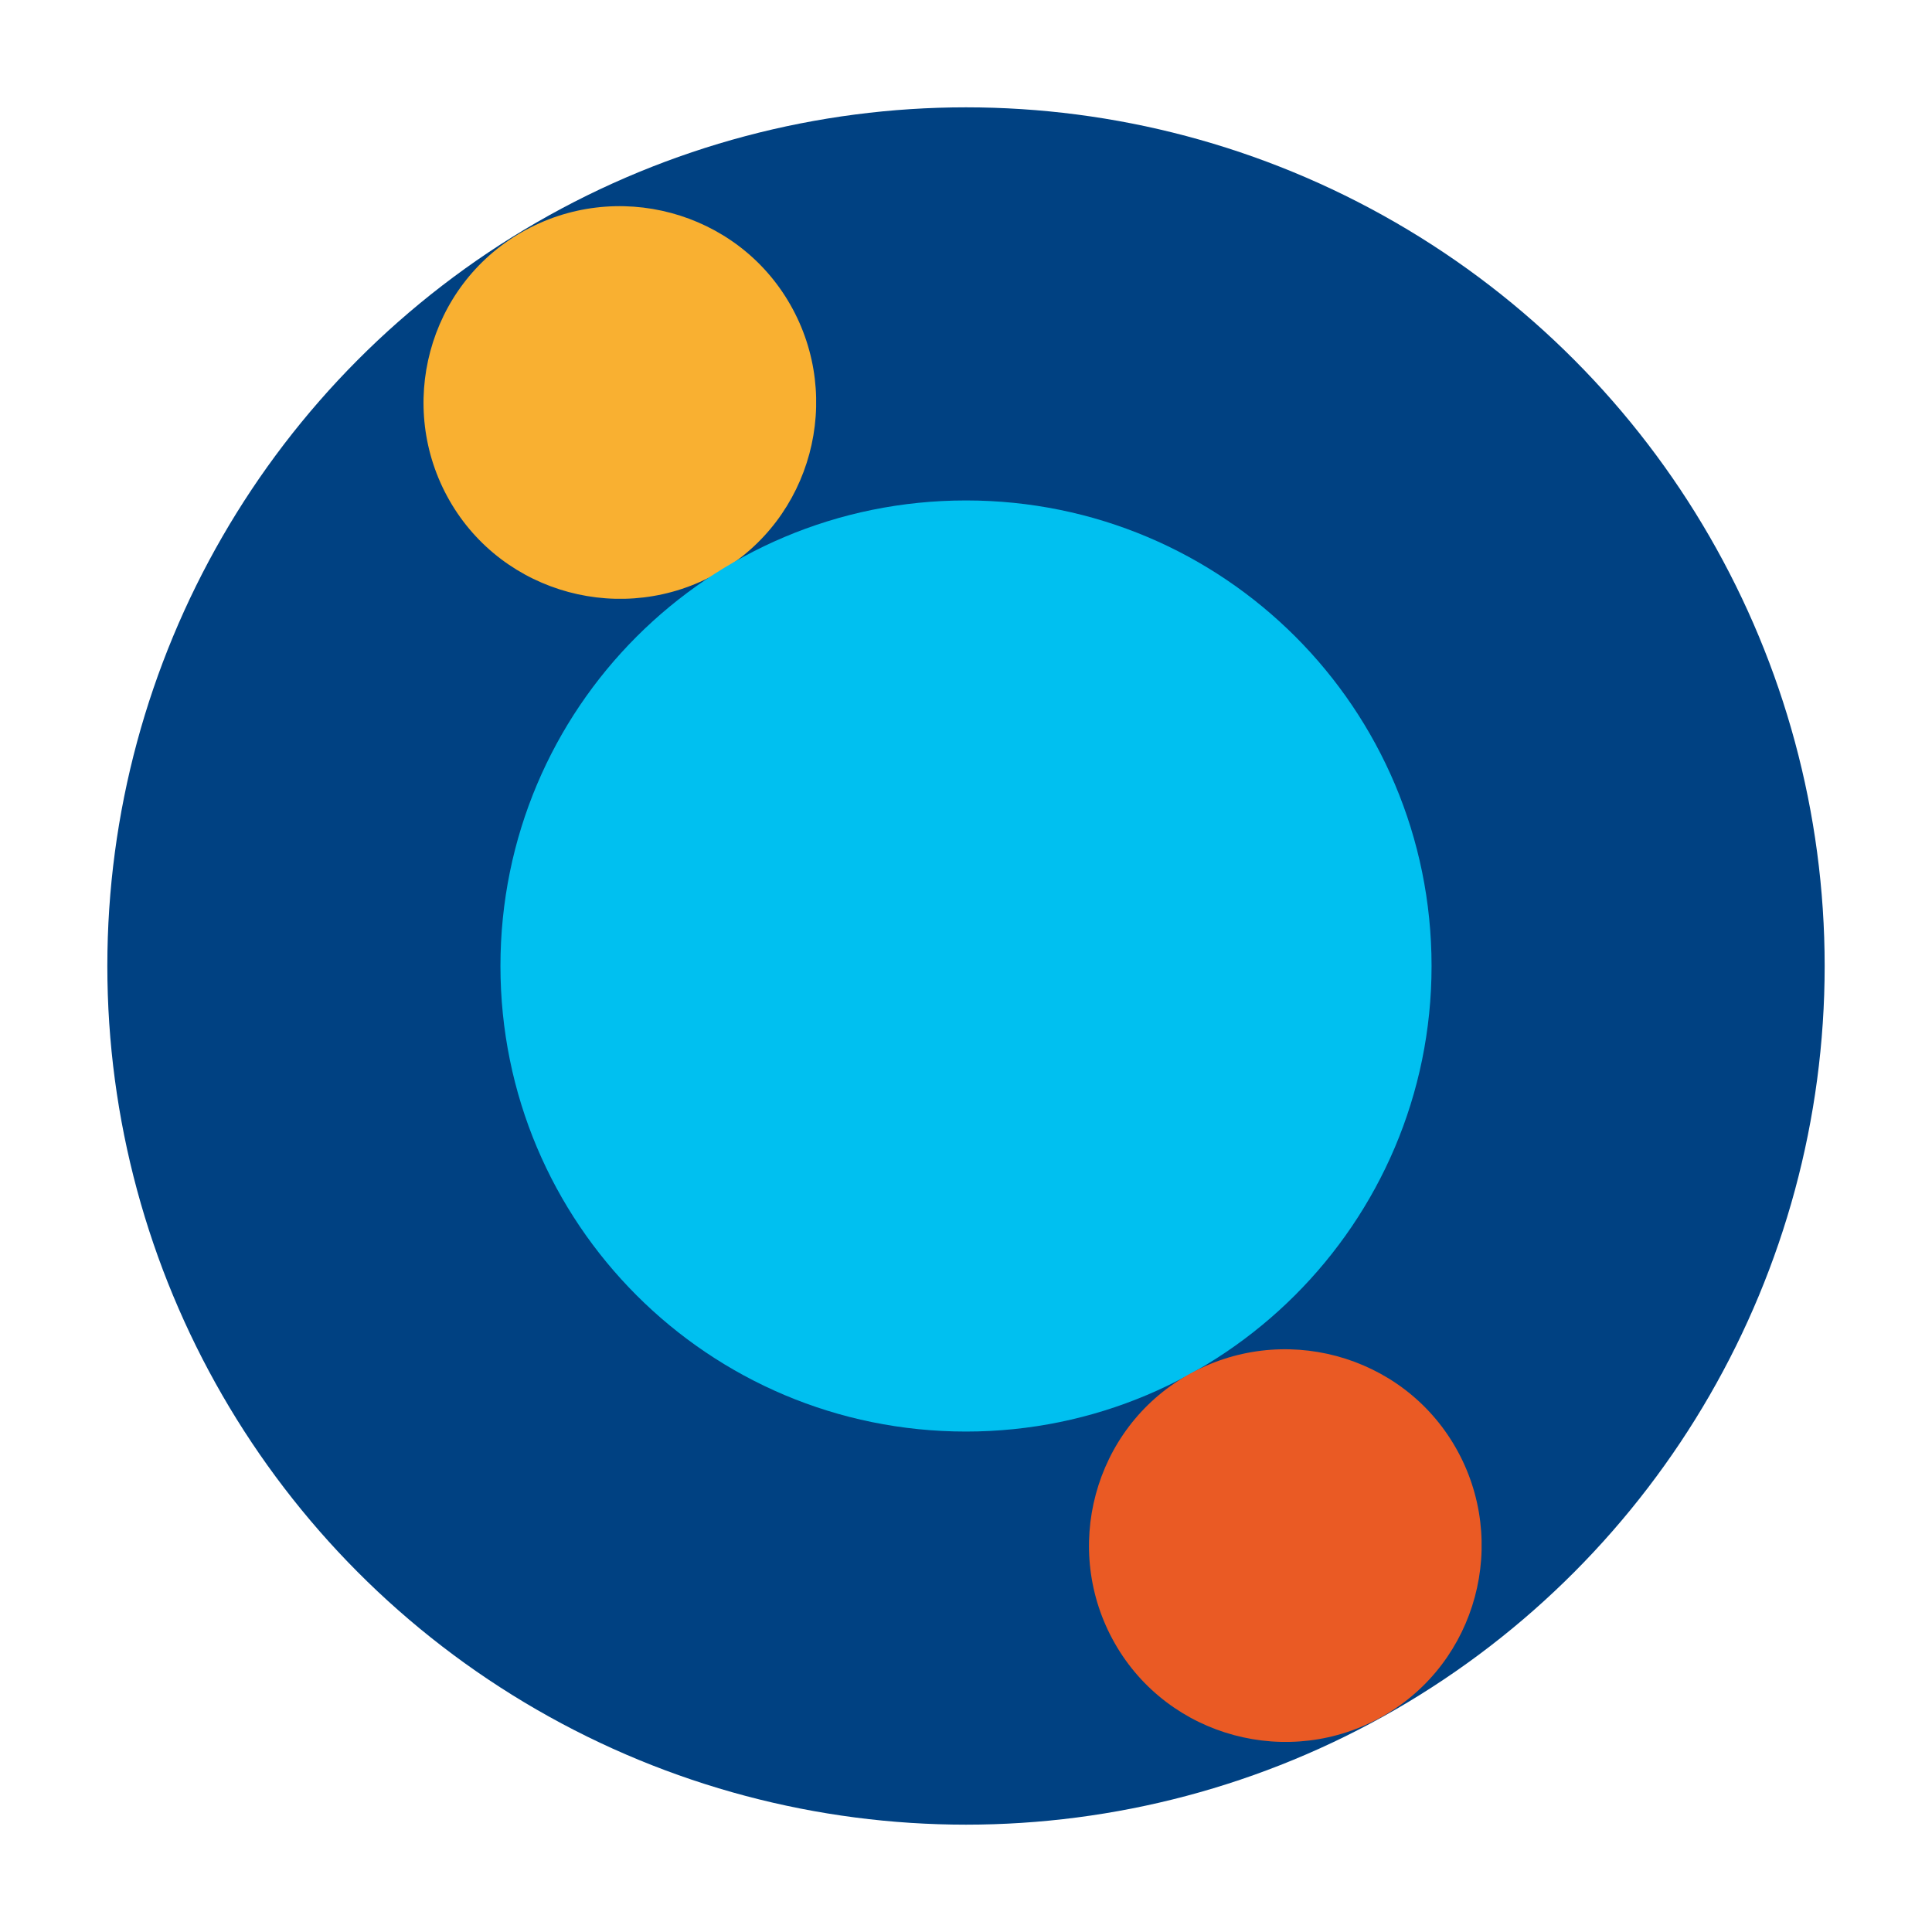
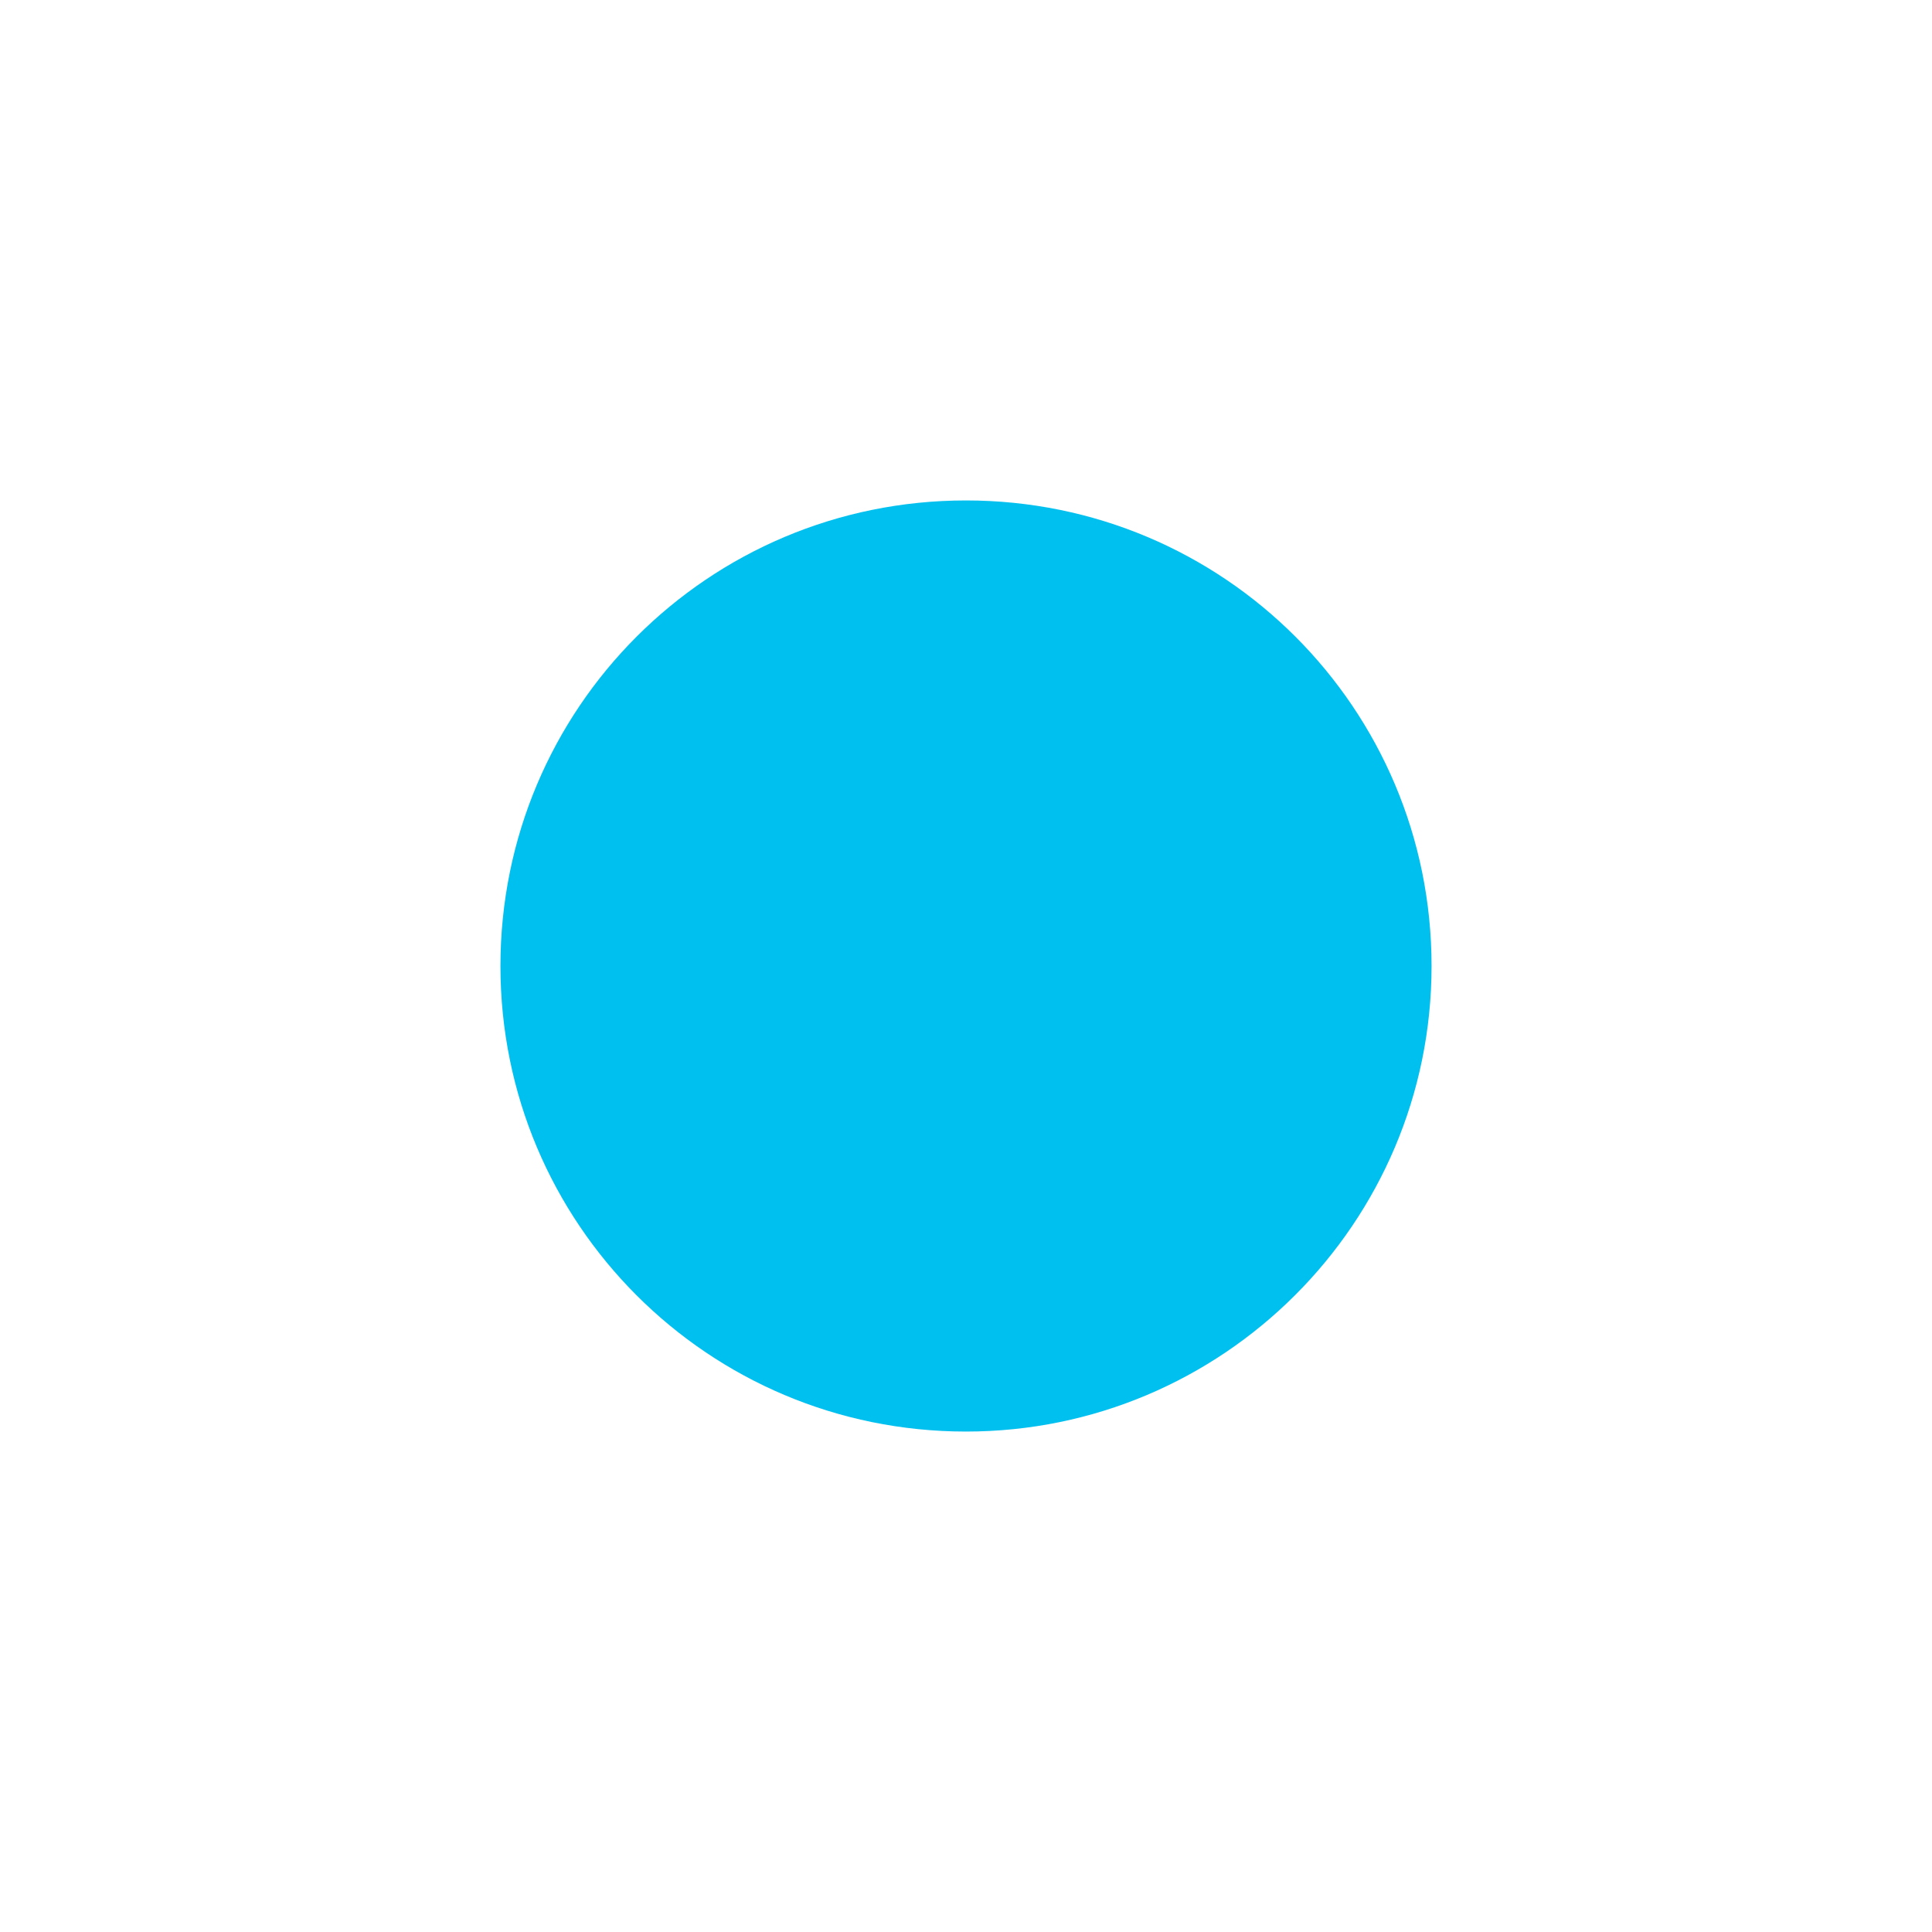
<svg xmlns="http://www.w3.org/2000/svg" id="Livello_2" version="1.1" viewBox="0 0 144 144">
  <defs>
    <style>
      .st0 {
        fill: none;
      }

      .st1 {
        fill: #f9b031;
      }

      .st2 {
        fill: #004182;
      }

      .st3 {
        fill: #00c0f0;
      }

      .st4 {
        fill: #ea5a24;
      }
    </style>
  </defs>
  <rect class="st0" width="144" height="144" />
  <g>
-     <circle class="st2" cx="72" cy="72" r="64" />
-     <path class="st1" d="M53.5,42.7c7-4,9.4-13,5.4-20-4-7-13-9.4-20-5.4-7,4-9.4,13-5.4,20,4,7,13,9.4,20,5.4Z" />
    <path class="st3" d="M72,106.7c19.1,0,34.7-15.5,34.7-34.7s-15.5-34.7-34.7-34.7-34.7,15.5-34.7,34.7,15.5,34.7,34.7,34.7Z" />
-     <path class="st4" d="M103.1,127.9c7-4,9.4-13,5.4-20-4-7-13-9.4-20-5.4-7,4-9.4,13-5.4,20,4,7,13,9.4,20,5.4Z" />
+     <path class="st4" d="M103.1,127.9Z" />
  </g>
</svg>